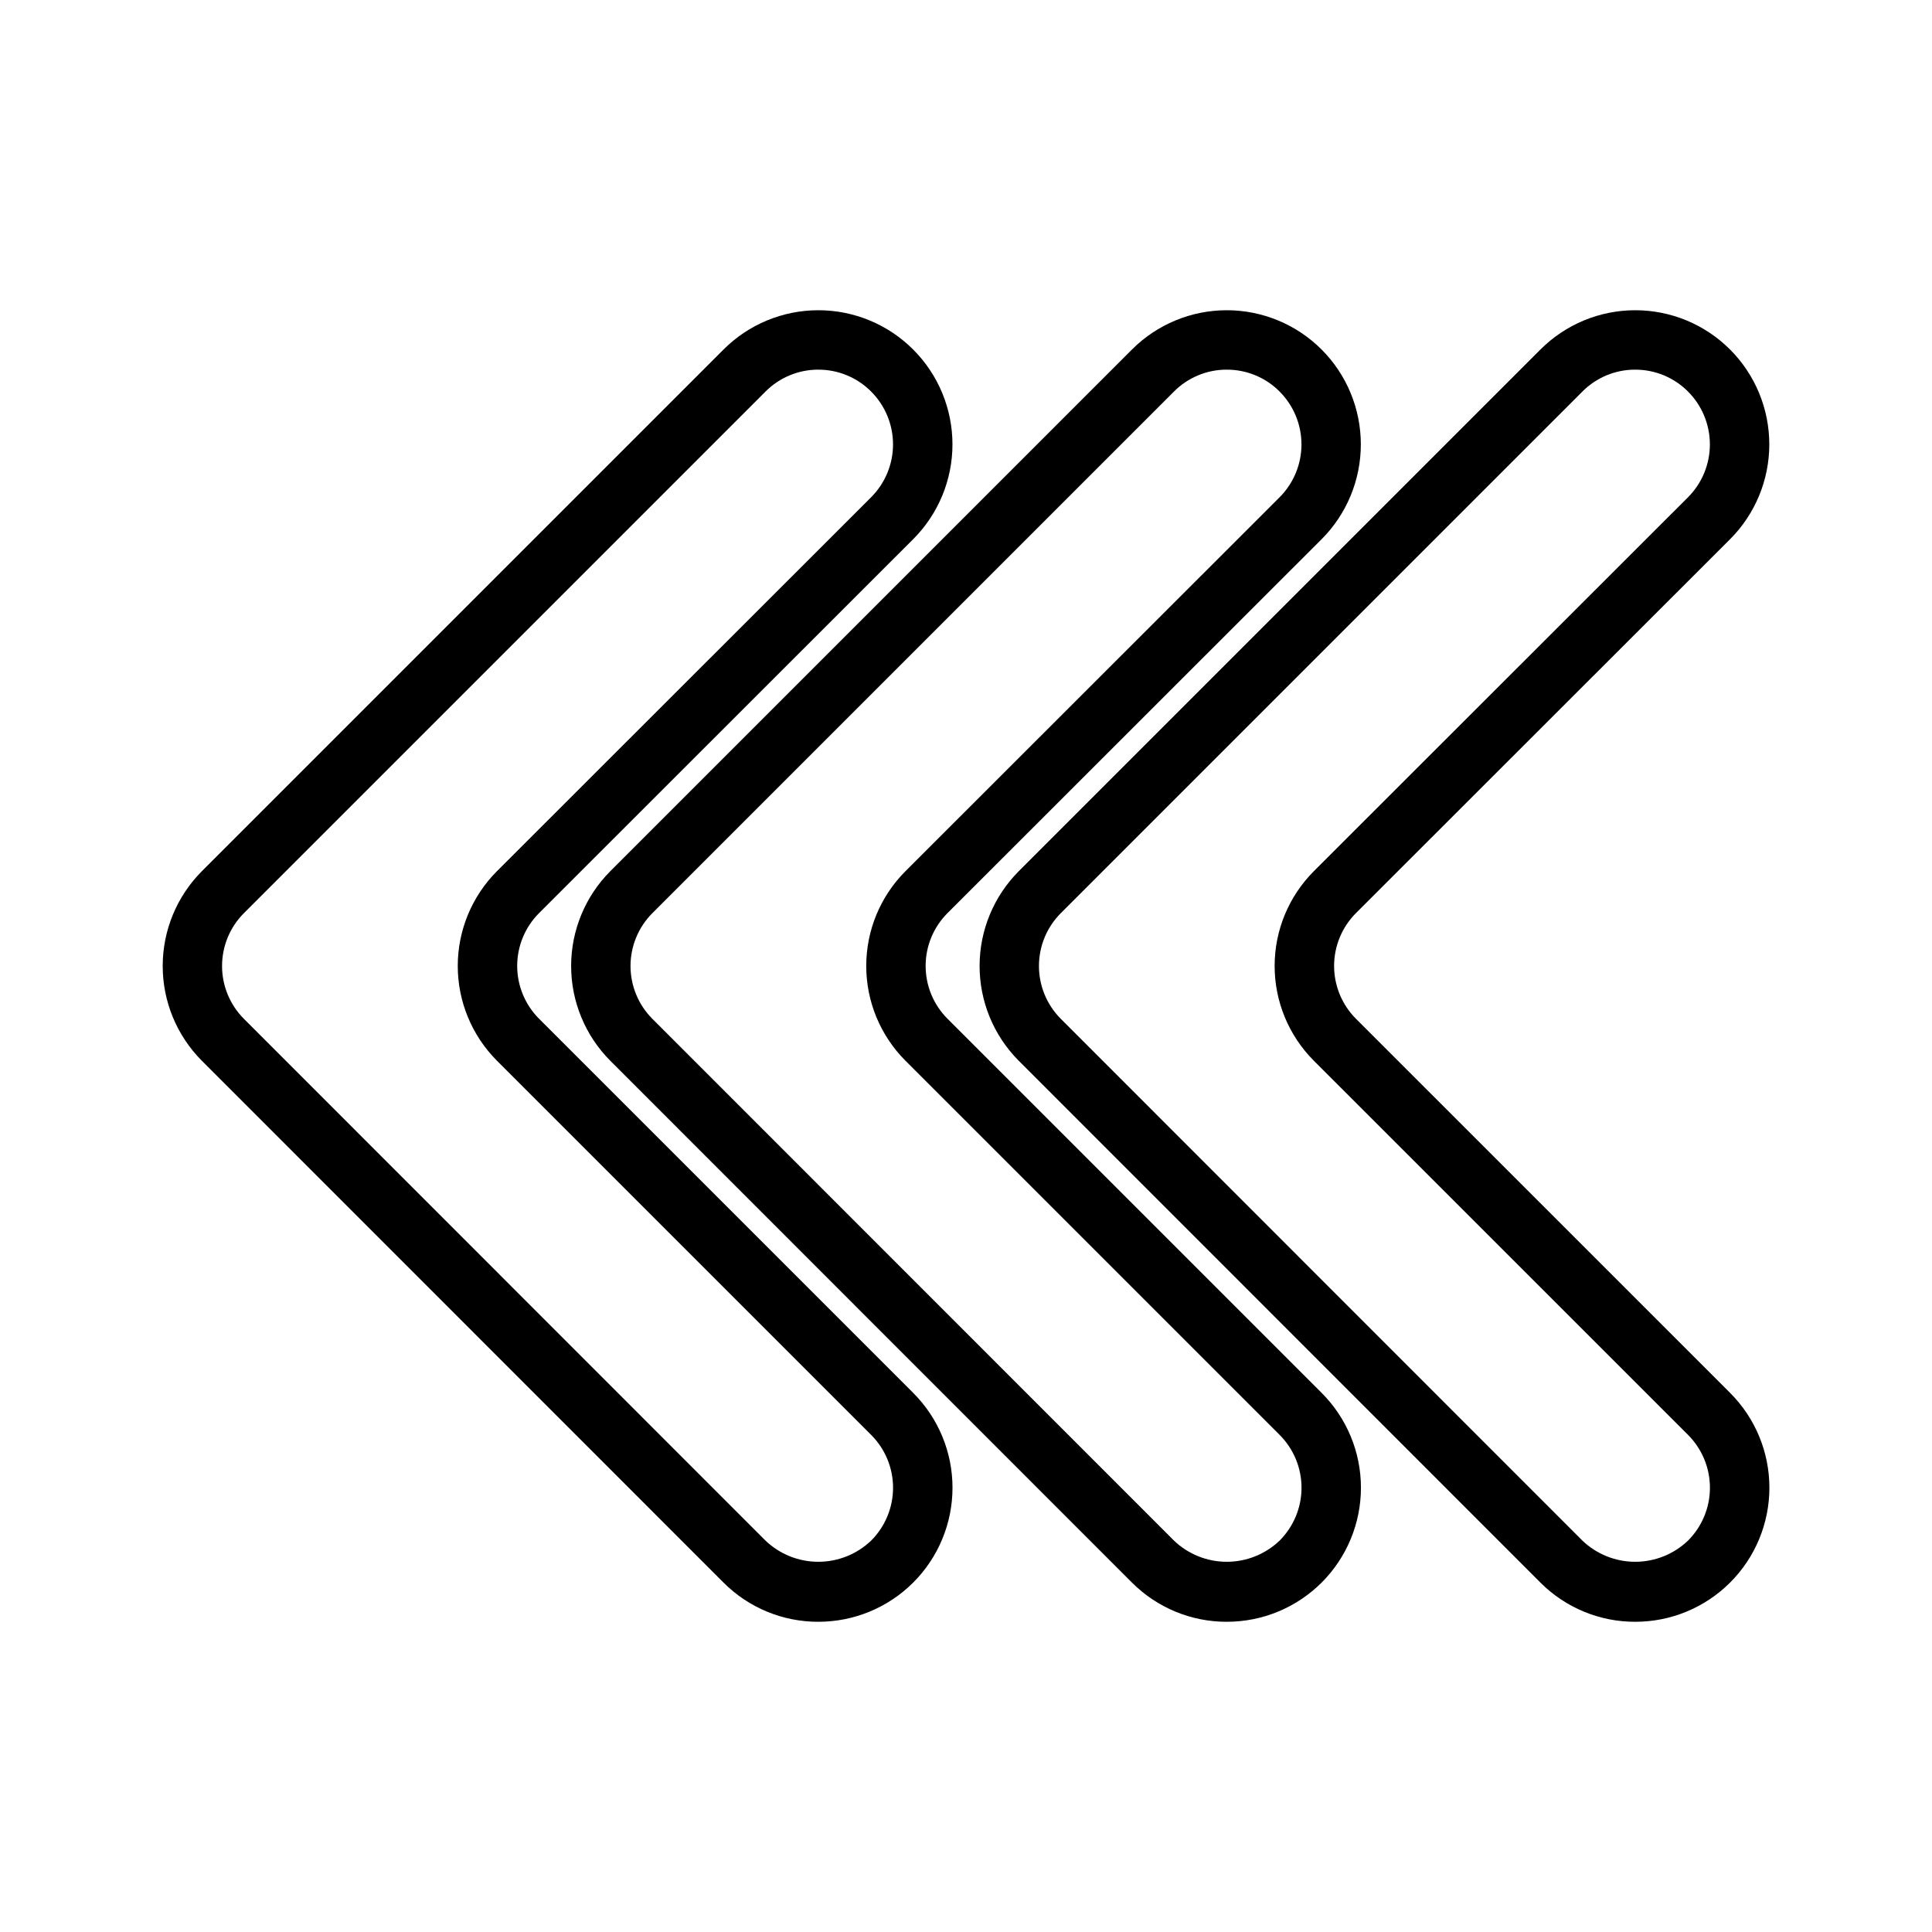
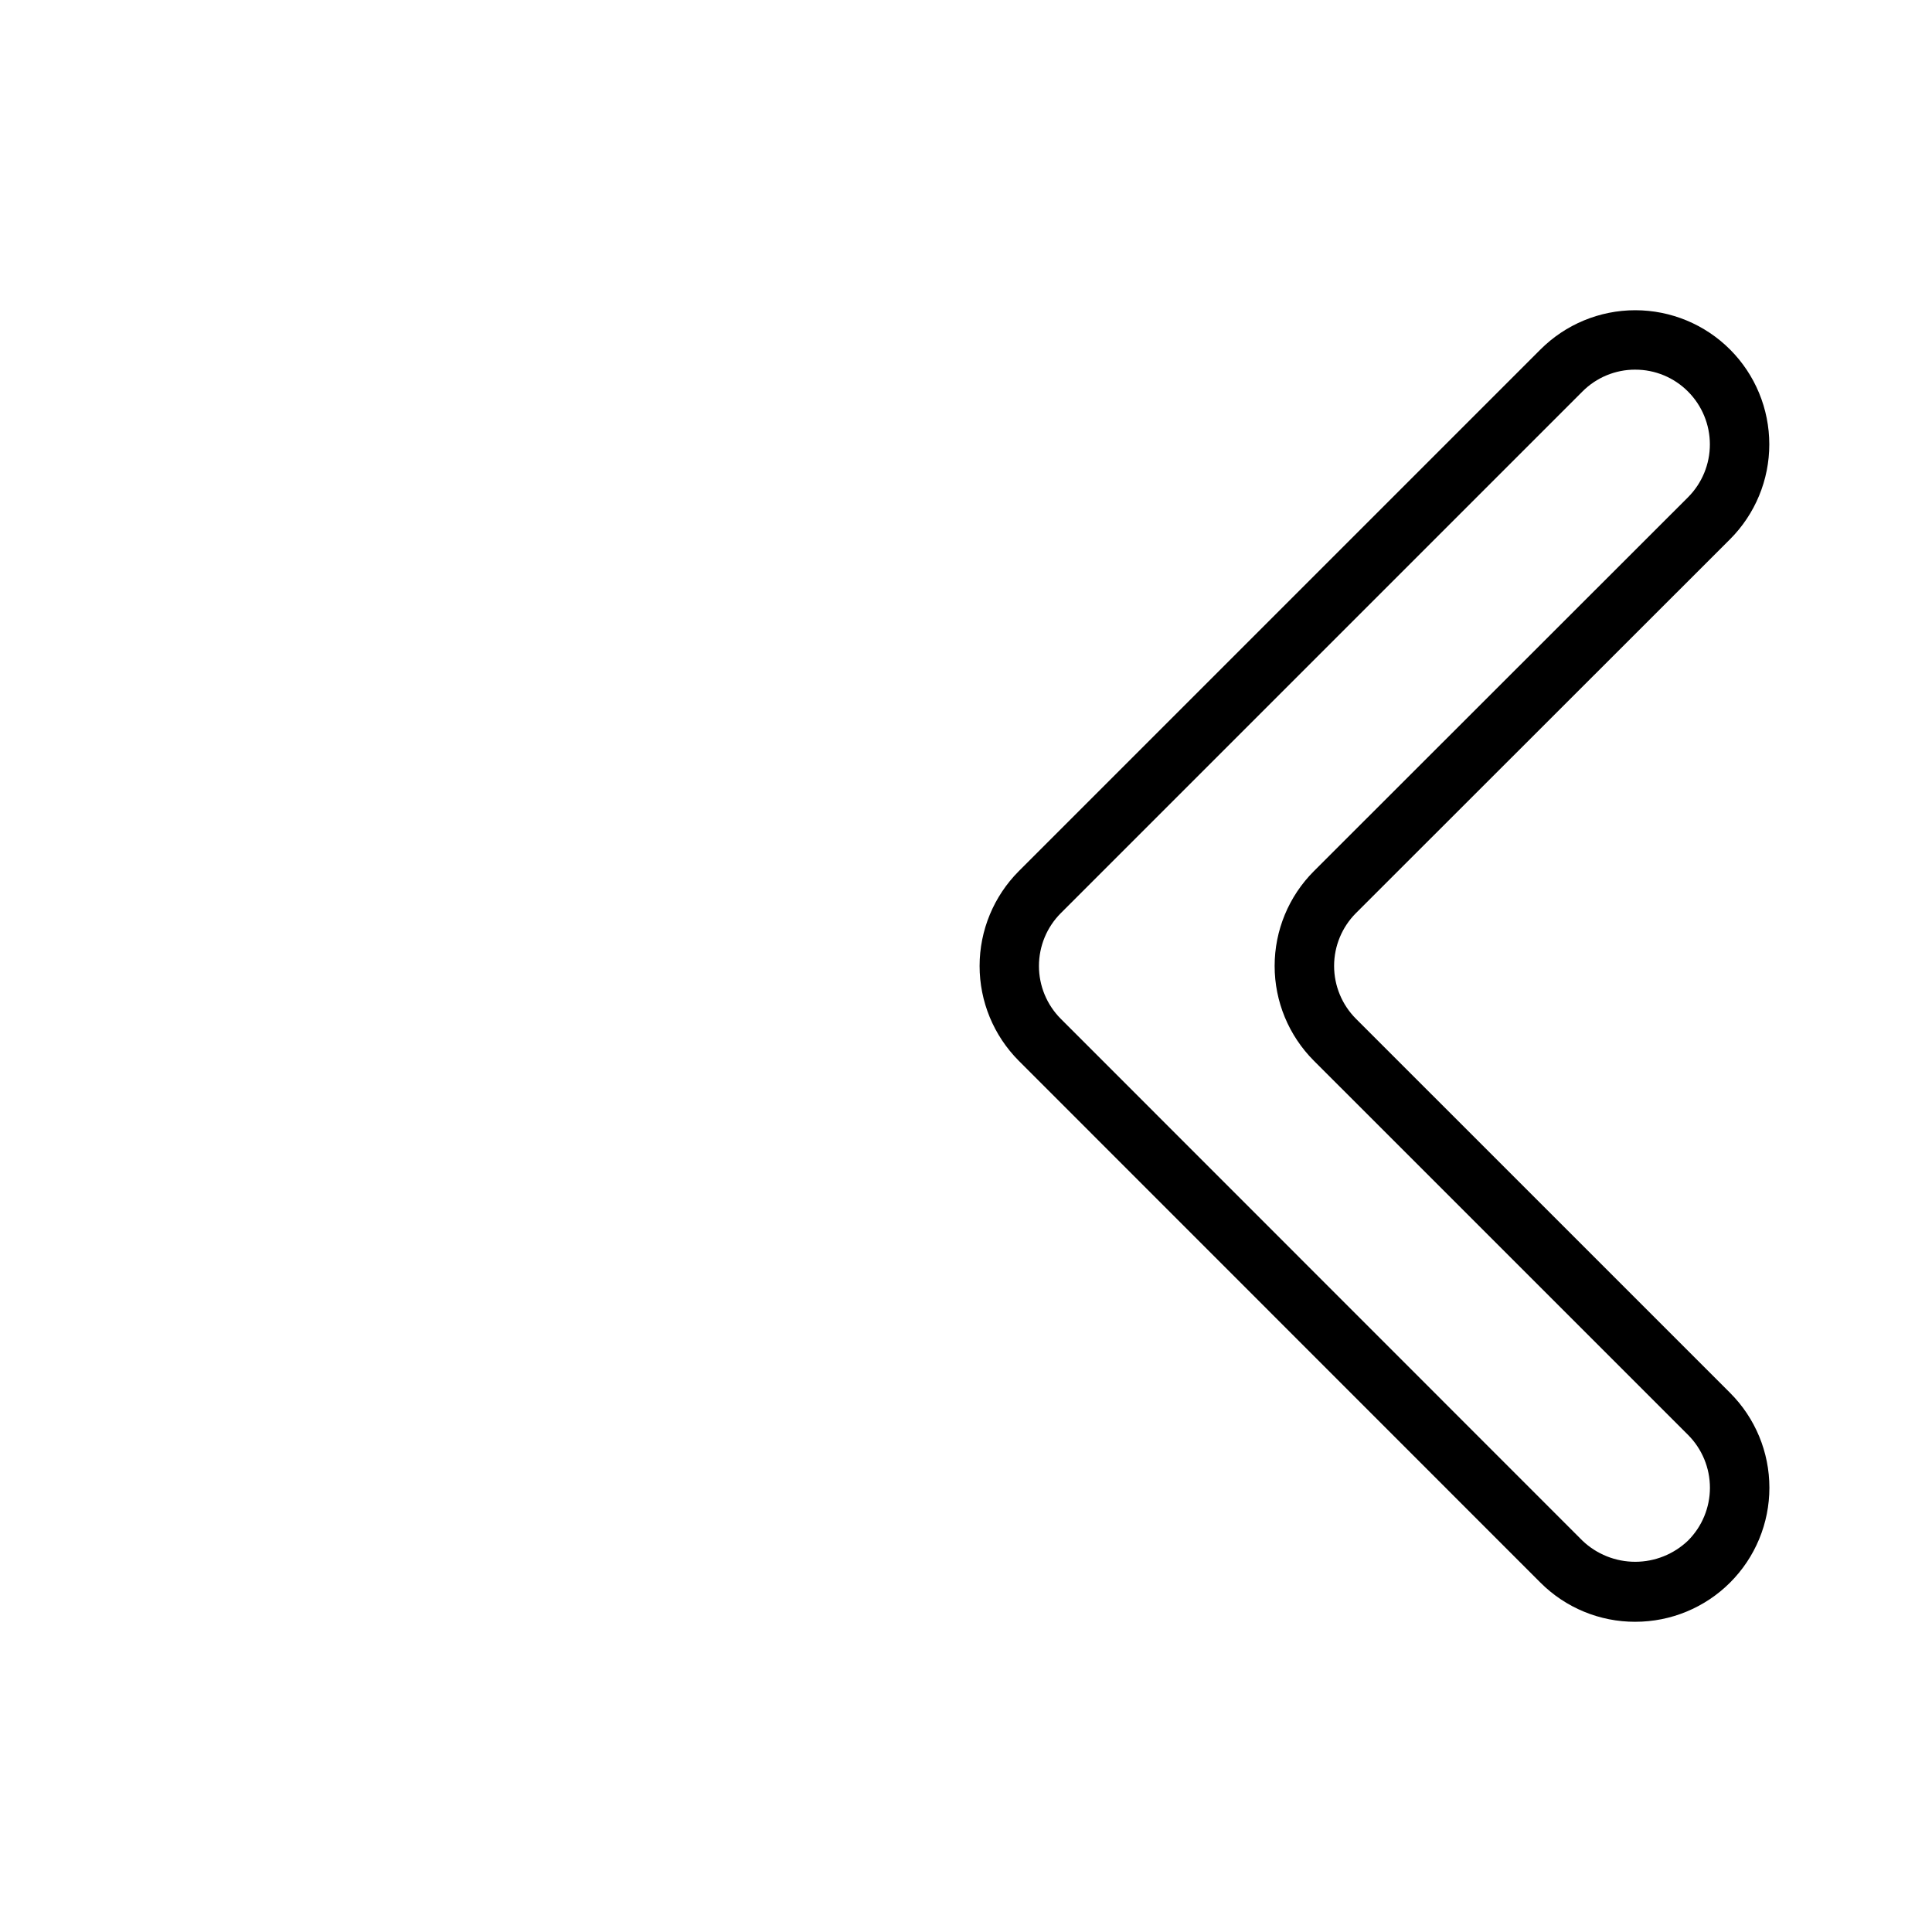
<svg xmlns="http://www.w3.org/2000/svg" fill="#000000" width="800px" height="800px" version="1.1" viewBox="144 144 512 512">
  <g>
-     <path d="m360.87 573.79c-9.426 0.02-18.473-3.719-25.133-10.391l-138.26-138.3c-6.641-6.676-10.367-15.707-10.359-25.125 0.004-9.414 3.742-18.445 10.391-25.113l138.23-138.23c6.66-6.672 15.703-10.418 25.133-10.418 9.426 0 18.469 3.746 25.129 10.418 6.668 6.664 10.41 15.707 10.41 25.133 0 9.43-3.75 18.469-10.418 25.133l-99.133 99.078c-3.715 3.715-5.801 8.75-5.801 14.004 0 5.25 2.086 10.285 5.797 14l99.148 99.148c6.672 6.664 10.418 15.703 10.418 25.129 0.004 9.43-3.742 18.469-10.41 25.133-6.668 6.664-15.715 10.406-25.141 10.398zm0-331.83c-5.254-0.012-10.297 2.078-14.004 5.805l-138.23 138.23c-3.707 3.715-5.785 8.746-5.789 13.992-0.004 5.246 2.07 10.277 5.773 13.996l138.24 138.29c3.769 3.606 8.785 5.617 14.004 5.617 5.215 0 10.23-2.012 14-5.617 3.715-3.711 5.801-8.75 5.805-14.004 0-5.25-2.086-10.289-5.801-14.004l-99.152-99.145c-6.664-6.668-10.406-15.707-10.406-25.133 0-9.43 3.746-18.469 10.41-25.137l99.137-99.074c3.715-3.715 5.801-8.75 5.805-14.004 0-5.25-2.086-10.289-5.797-14.004-3.703-3.727-8.746-5.816-14-5.805z" />
-     <path d="m469.12 573.79c-9.43 0.023-18.48-3.719-25.141-10.391l-138.26-138.3c-6.644-6.676-10.367-15.707-10.363-25.125 0.008-9.414 3.742-18.445 10.391-25.113l138.23-138.23c6.664-6.672 15.703-10.418 25.133-10.418 9.426 0 18.465 3.746 25.129 10.418 6.656 6.668 10.395 15.707 10.395 25.133s-3.738 18.465-10.395 25.133l-99.137 99.078c-3.715 3.715-5.801 8.75-5.801 14.004 0 5.25 2.082 10.285 5.797 14l99.148 99.148c6.668 6.66 10.418 15.703 10.418 25.129 0 9.426-3.746 18.469-10.41 25.133-6.668 6.664-15.711 10.406-25.137 10.398zm-0.008-331.83c-5.258-0.012-10.297 2.078-14 5.805l-138.23 138.23c-3.703 3.715-5.785 8.746-5.789 13.992 0 5.246 2.074 10.277 5.773 13.996l138.25 138.29c3.769 3.606 8.781 5.617 14 5.617 5.215 0 10.227-2.012 13.996-5.617 3.715-3.715 5.805-8.75 5.805-14 0.004-5.254-2.082-10.293-5.797-14.008l-99.148-99.145c-6.664-6.668-10.41-15.707-10.41-25.133 0-9.43 3.746-18.469 10.414-25.137l99.137-99.074c3.707-3.719 5.789-8.754 5.789-14.004s-2.082-10.285-5.789-14.004c-3.703-3.727-8.742-5.82-13.996-5.805z" />
    <path d="m577.36 573.79c-9.43 0.023-18.477-3.719-25.137-10.391l-138.26-138.3c-6.641-6.676-10.367-15.707-10.359-25.125 0.004-9.414 3.742-18.445 10.391-25.113l138.23-138.23c6.66-6.672 15.703-10.418 25.129-10.418 9.426 0 18.469 3.746 25.133 10.418 6.656 6.668 10.395 15.707 10.395 25.133s-3.738 18.465-10.395 25.133l-99.141 99.078c-3.711 3.715-5.793 8.75-5.797 14 0 5.25 2.082 10.289 5.789 14.004l99.152 99.145v0.004c6.672 6.66 10.418 15.703 10.418 25.129 0.004 9.426-3.742 18.469-10.41 25.133-6.668 6.664-15.711 10.406-25.137 10.398zm-0.008-331.83c-5.254-0.012-10.297 2.078-14 5.805l-138.23 138.23c-3.707 3.715-5.785 8.746-5.789 13.992-0.004 5.246 2.07 10.277 5.773 13.996l138.24 138.29c3.769 3.606 8.785 5.617 14 5.617s10.23-2.012 14-5.617c3.715-3.715 5.801-8.75 5.805-14 0-5.254-2.086-10.293-5.797-14.008l-99.156-99.145c-6.664-6.668-10.41-15.707-10.406-25.137 0-9.426 3.746-18.469 10.414-25.133l99.141-99.074c3.707-3.719 5.789-8.754 5.789-14.004s-2.082-10.285-5.789-14.004c-3.703-3.727-8.746-5.82-14-5.805z" />
  </g>
</svg>